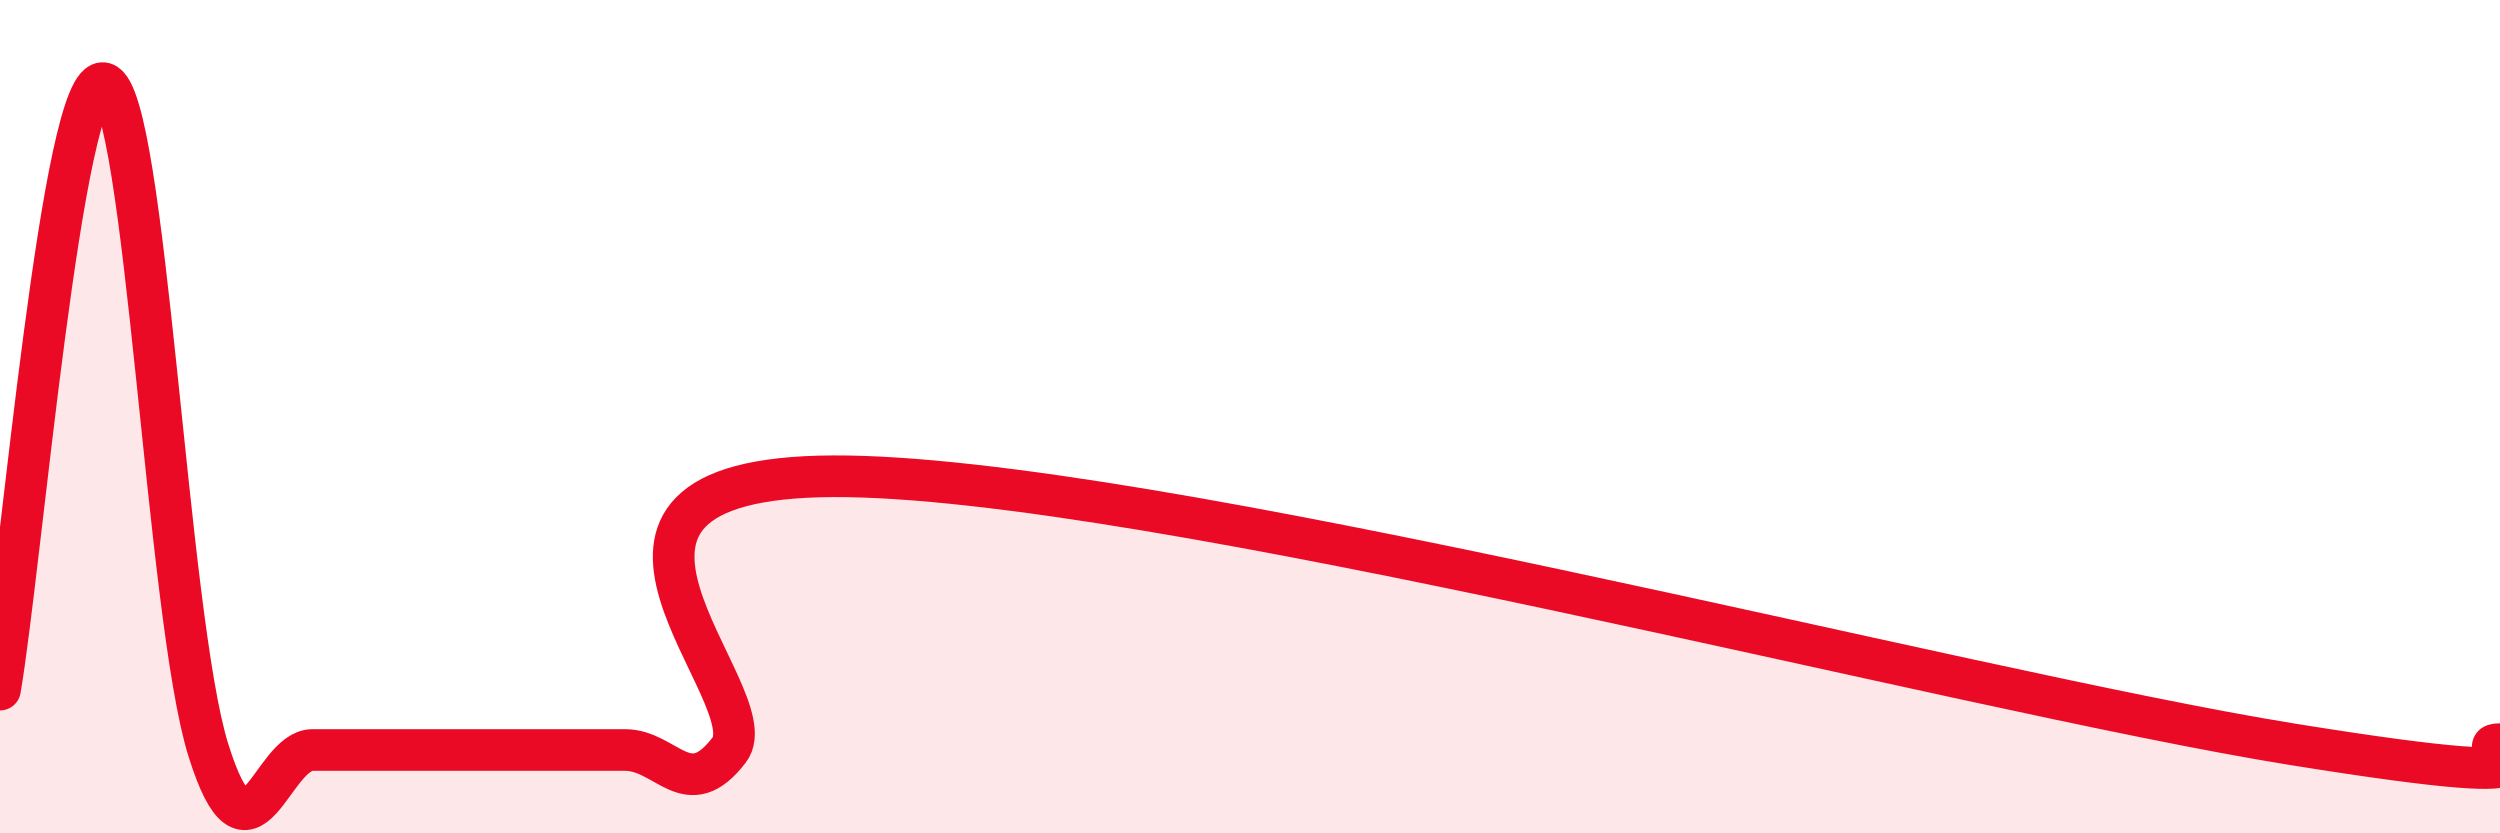
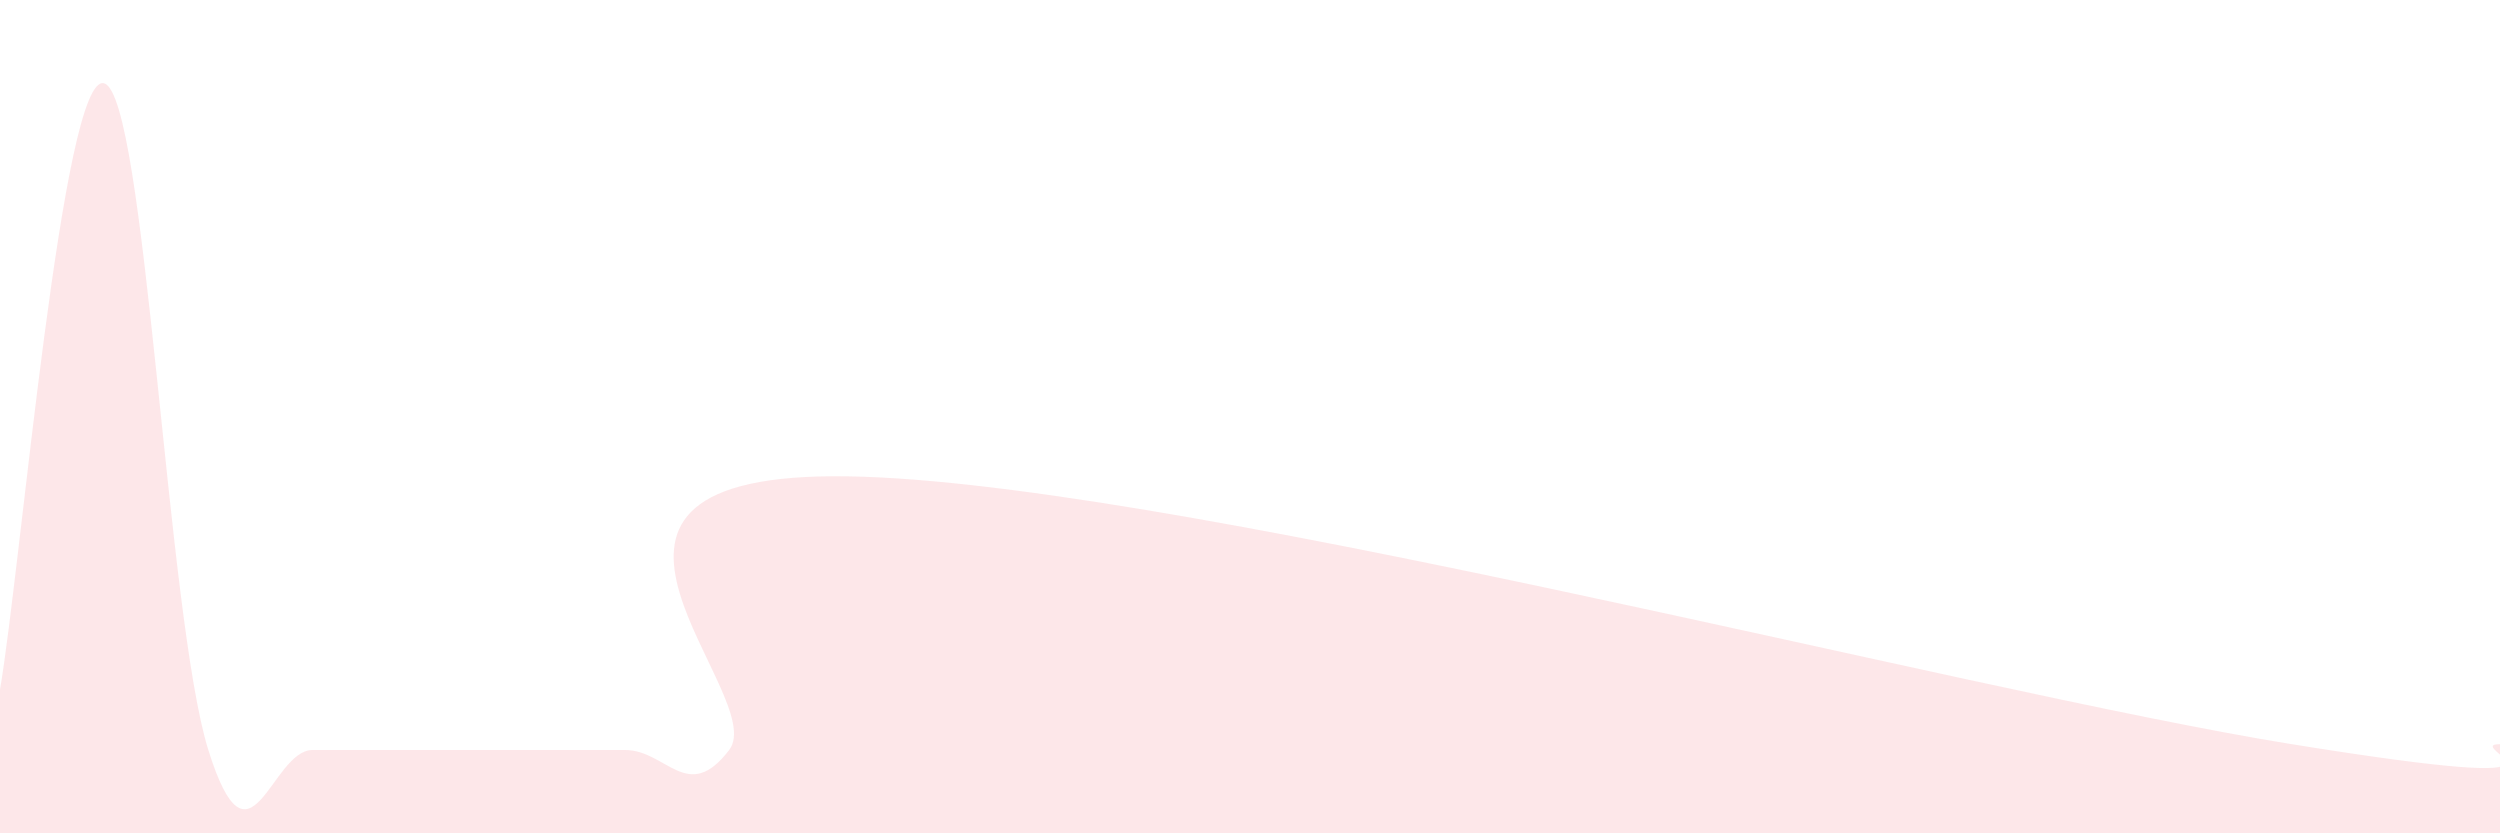
<svg xmlns="http://www.w3.org/2000/svg" width="60" height="20" viewBox="0 0 60 20">
  <path d="M 0,16.55 C 0.5,13.64 1.5,1.71 2.5,2 C 3.5,2.29 4,14.8 5,18 C 6,21.2 6.5,18 7.5,18 C 8.5,18 9,18 10,18 C 11,18 11.5,18 12.5,18 C 13.5,18 14,18 15,18 C 16,18 16.5,19.31 17.5,18 C 18.5,16.69 12.5,11.46 20,11.43 C 27.5,11.4 47,16.57 55,17.86 C 63,19.15 59,17.86 60,17.86L60 20L0 20Z" fill="#EB0A25" opacity="0.1" stroke-linecap="round" stroke-linejoin="round" />
-   <path d="M 0,16.55 C 0.5,13.64 1.5,1.71 2.5,2 C 3.5,2.29 4,14.8 5,18 C 6,21.2 6.5,18 7.5,18 C 8.5,18 9,18 10,18 C 11,18 11.5,18 12.5,18 C 13.5,18 14,18 15,18 C 16,18 16.5,19.31 17.5,18 C 18.5,16.69 12.5,11.46 20,11.43 C 27.5,11.4 47,16.57 55,17.86 C 63,19.15 59,17.86 60,17.86" stroke="#EB0A25" stroke-width="1" fill="none" stroke-linecap="round" stroke-linejoin="round" />
</svg>